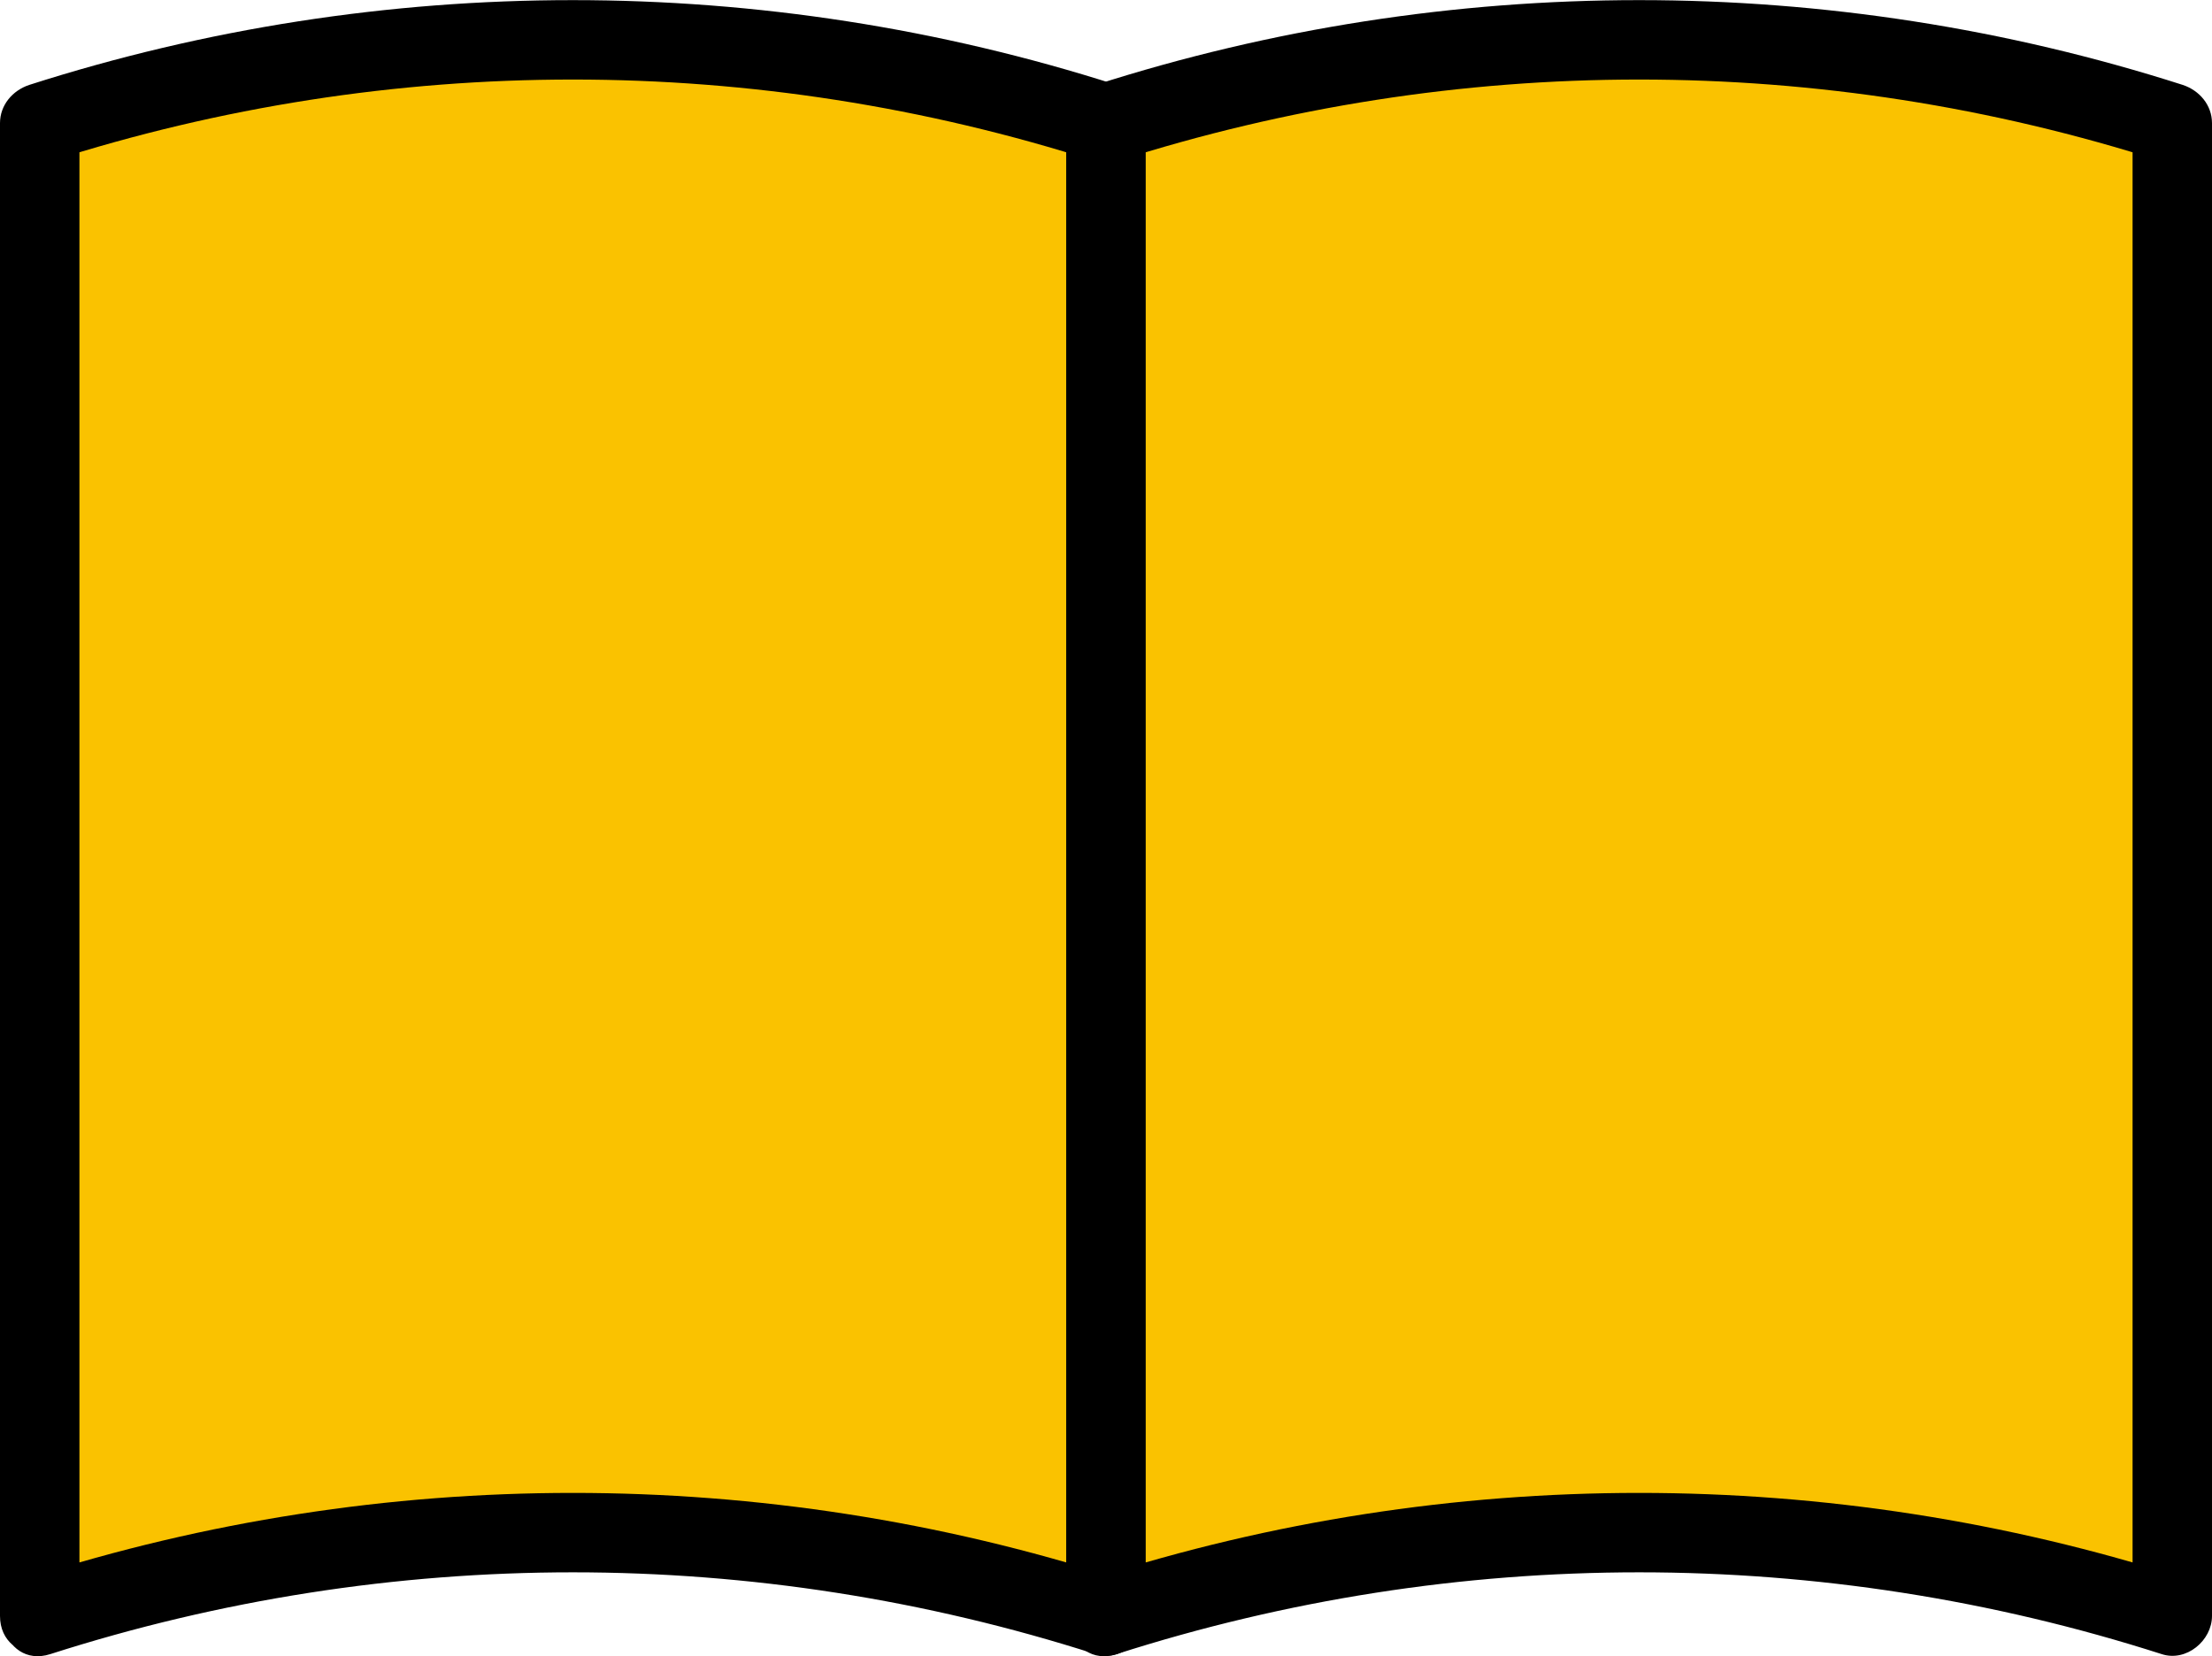
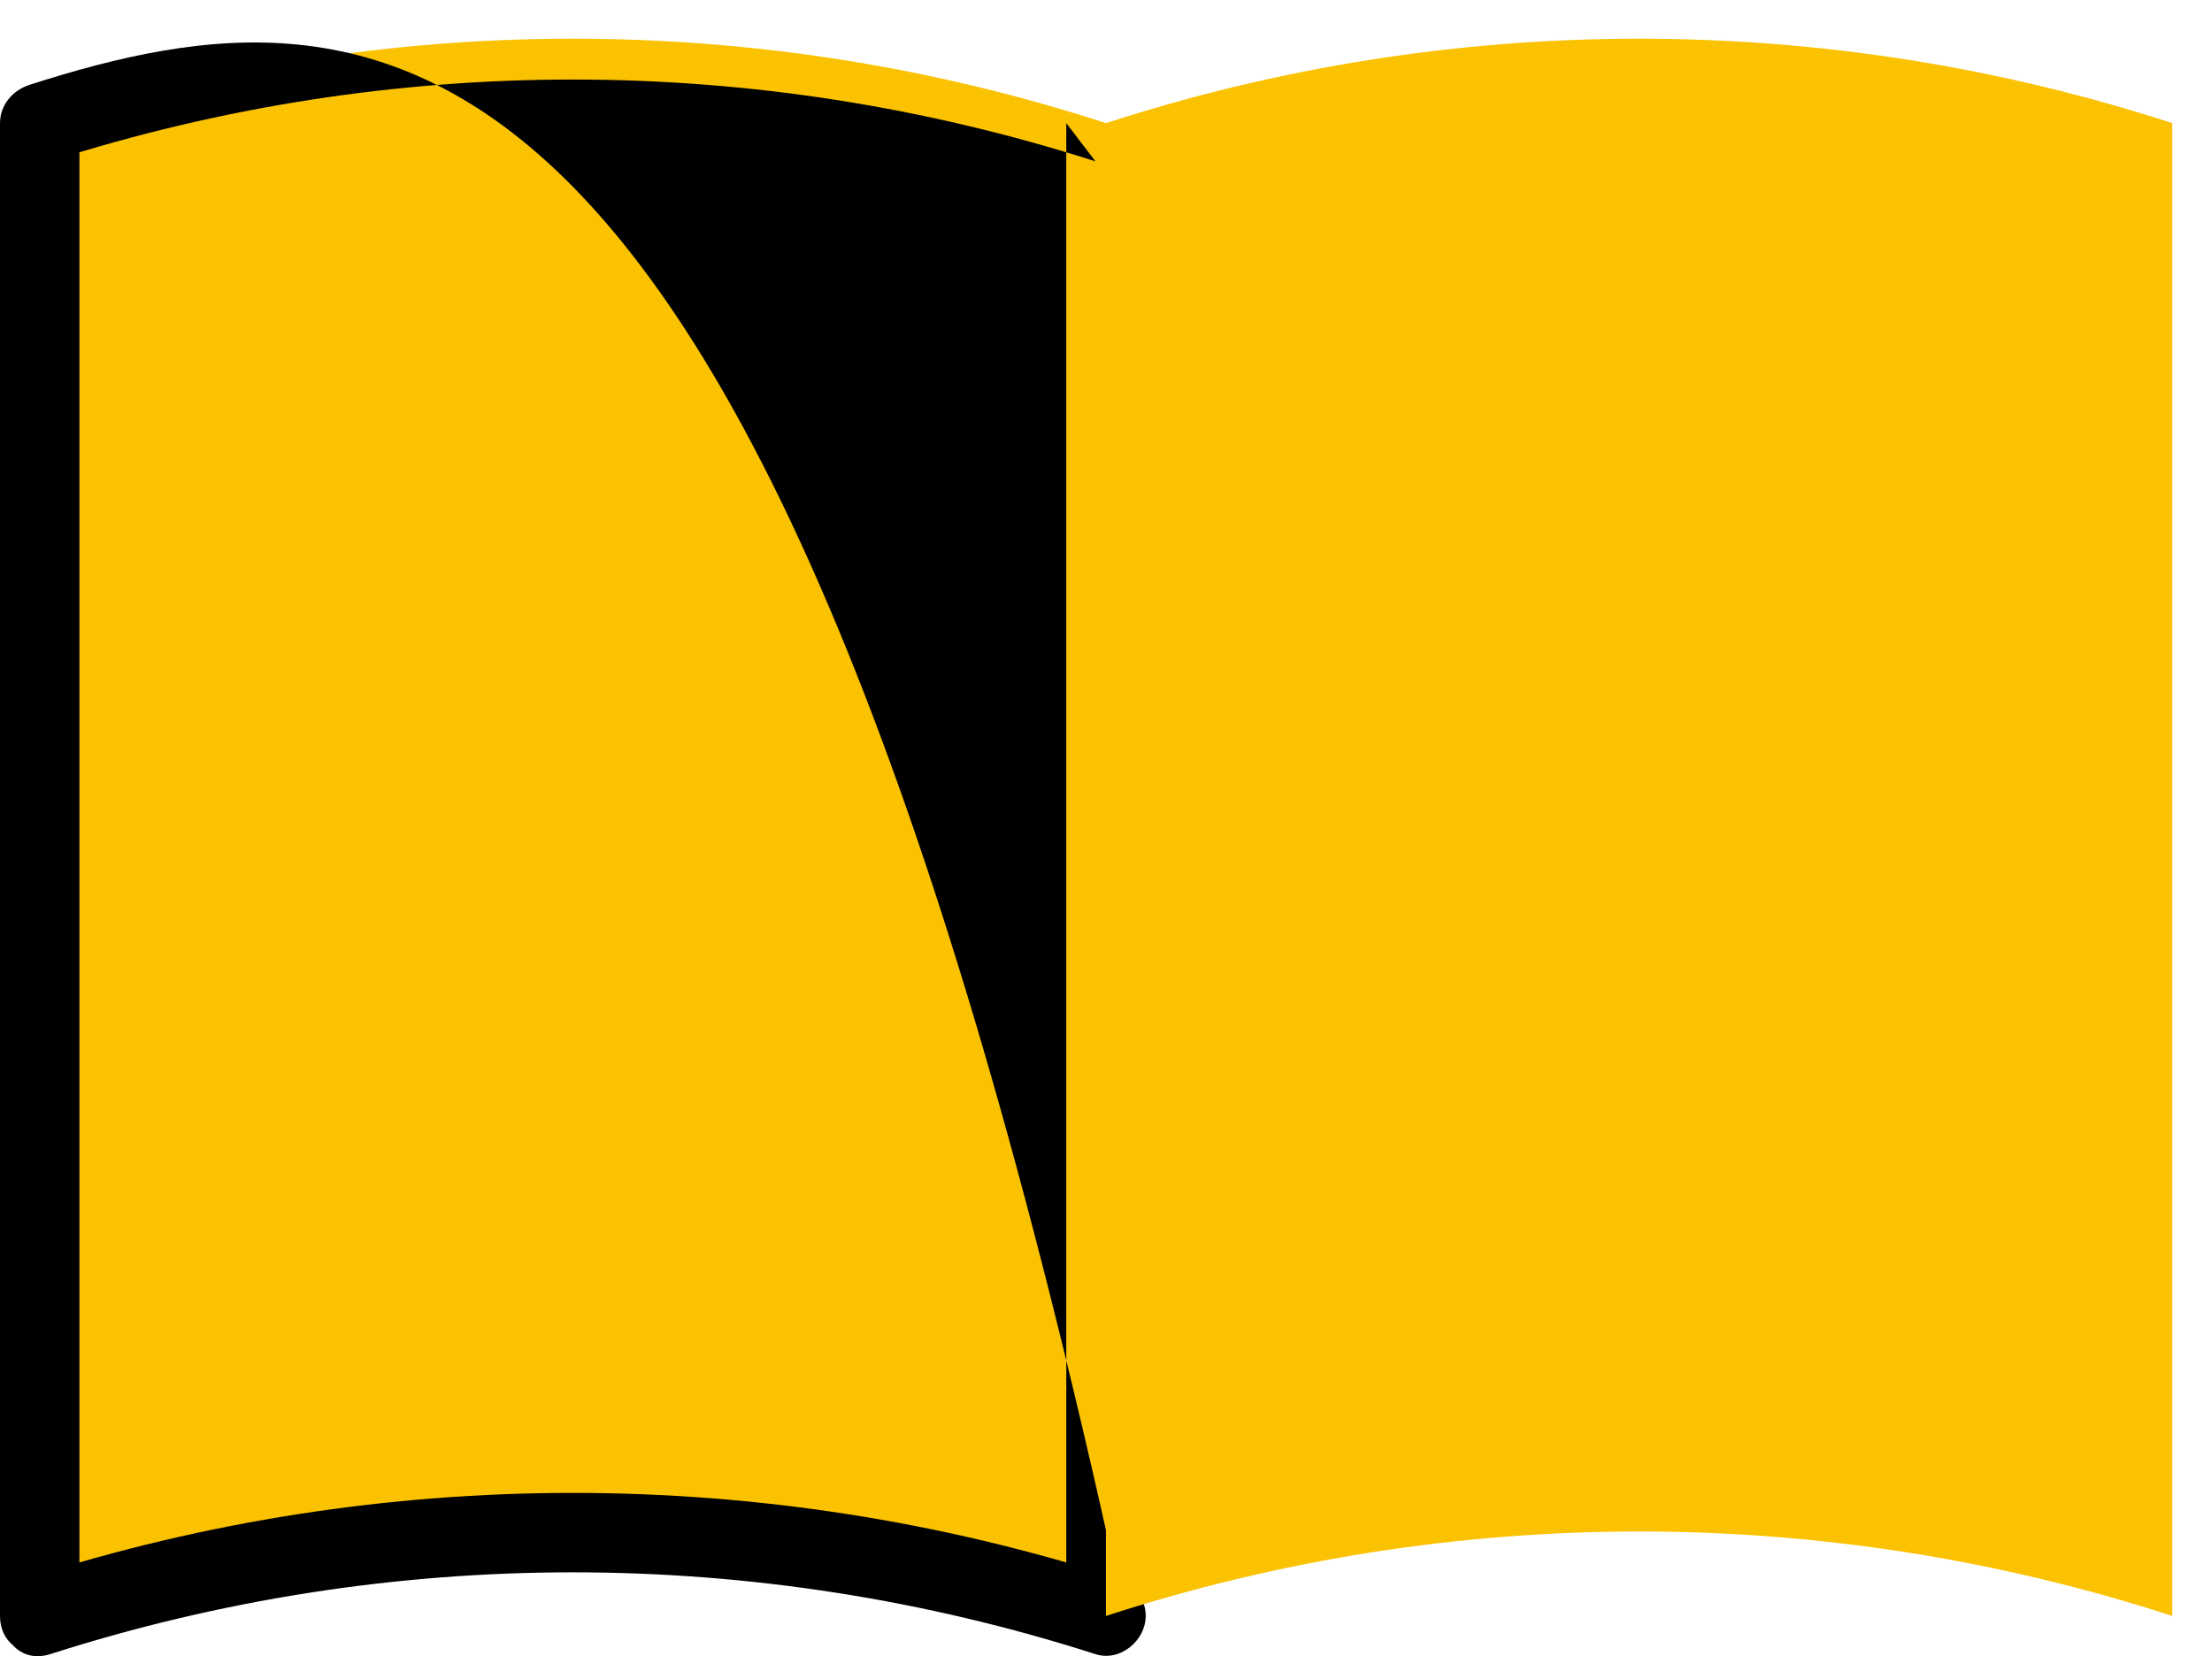
<svg xmlns="http://www.w3.org/2000/svg" id="_レイヤー_2" data-name="レイヤー 2" viewBox="0 0 44 32.95">
  <defs>
    <style>
      .cls-1 {
        fill: #fac200;
      }
    </style>
  </defs>
  <g id="_レイヤー_2-2" data-name="レイヤー 2">
    <g>
      <g>
        <path class="cls-1" d="m.79,32.15V2.45C7.68.21,15.11.21,22,2.45v29.7c-6.89-2.24-14.32-2.24-21.21,0Z" />
-         <path d="m1.58,32.15V2.45c-.19.25-.39.51-.58.76,6.77-2.17,14.02-2.17,20.79,0-.19-.25-.39-.51-.58-.76v29.7c.33-.25.67-.51,1-.76-7.02-2.25-14.61-2.25-21.63,0-.96.31-.55,1.83.42,1.52,6.77-2.17,14.02-2.17,20.79,0,.49.16,1-.27,1-.76V2.45c0-.36-.25-.65-.58-.76C15.19-.56,7.6-.56.58,1.69c-.33.11-.58.4-.58.76v29.7c0,1.02,1.58,1.02,1.58,0Z" />
+         <path d="m1.58,32.15V2.45c-.19.25-.39.51-.58.76,6.77-2.17,14.02-2.17,20.79,0-.19-.25-.39-.51-.58-.76v29.7c.33-.25.67-.51,1-.76-7.02-2.25-14.61-2.25-21.63,0-.96.31-.55,1.83.42,1.52,6.77-2.17,14.02-2.17,20.79,0,.49.16,1-.27,1-.76c0-.36-.25-.65-.58-.76C15.19-.56,7.6-.56.58,1.69c-.33.11-.58.4-.58.76v29.7c0,1.02,1.58,1.02,1.58,0Z" />
      </g>
      <g>
        <path class="cls-1" d="m22,32.15V2.45C28.89.21,36.32.21,43.21,2.45v29.7c-6.89-2.24-14.32-2.24-21.21,0Z" />
-         <path d="m22.79,32.15V2.45c-.19.25-.39.51-.58.76,6.77-2.17,14.02-2.17,20.79,0-.19-.25-.39-.51-.58-.76v29.7c.33-.25.67-.51,1-.76-7.02-2.25-14.61-2.25-21.63,0-.96.31-.55,1.83.42,1.52,6.77-2.17,14.02-2.17,20.79,0,.49.16,1-.27,1-.76V2.45c0-.36-.25-.65-.58-.76-7.02-2.25-14.61-2.25-21.63,0-.33.11-.58.4-.58.76v29.7c0,1.02,1.58,1.02,1.58,0Z" />
      </g>
    </g>
  </g>
</svg>